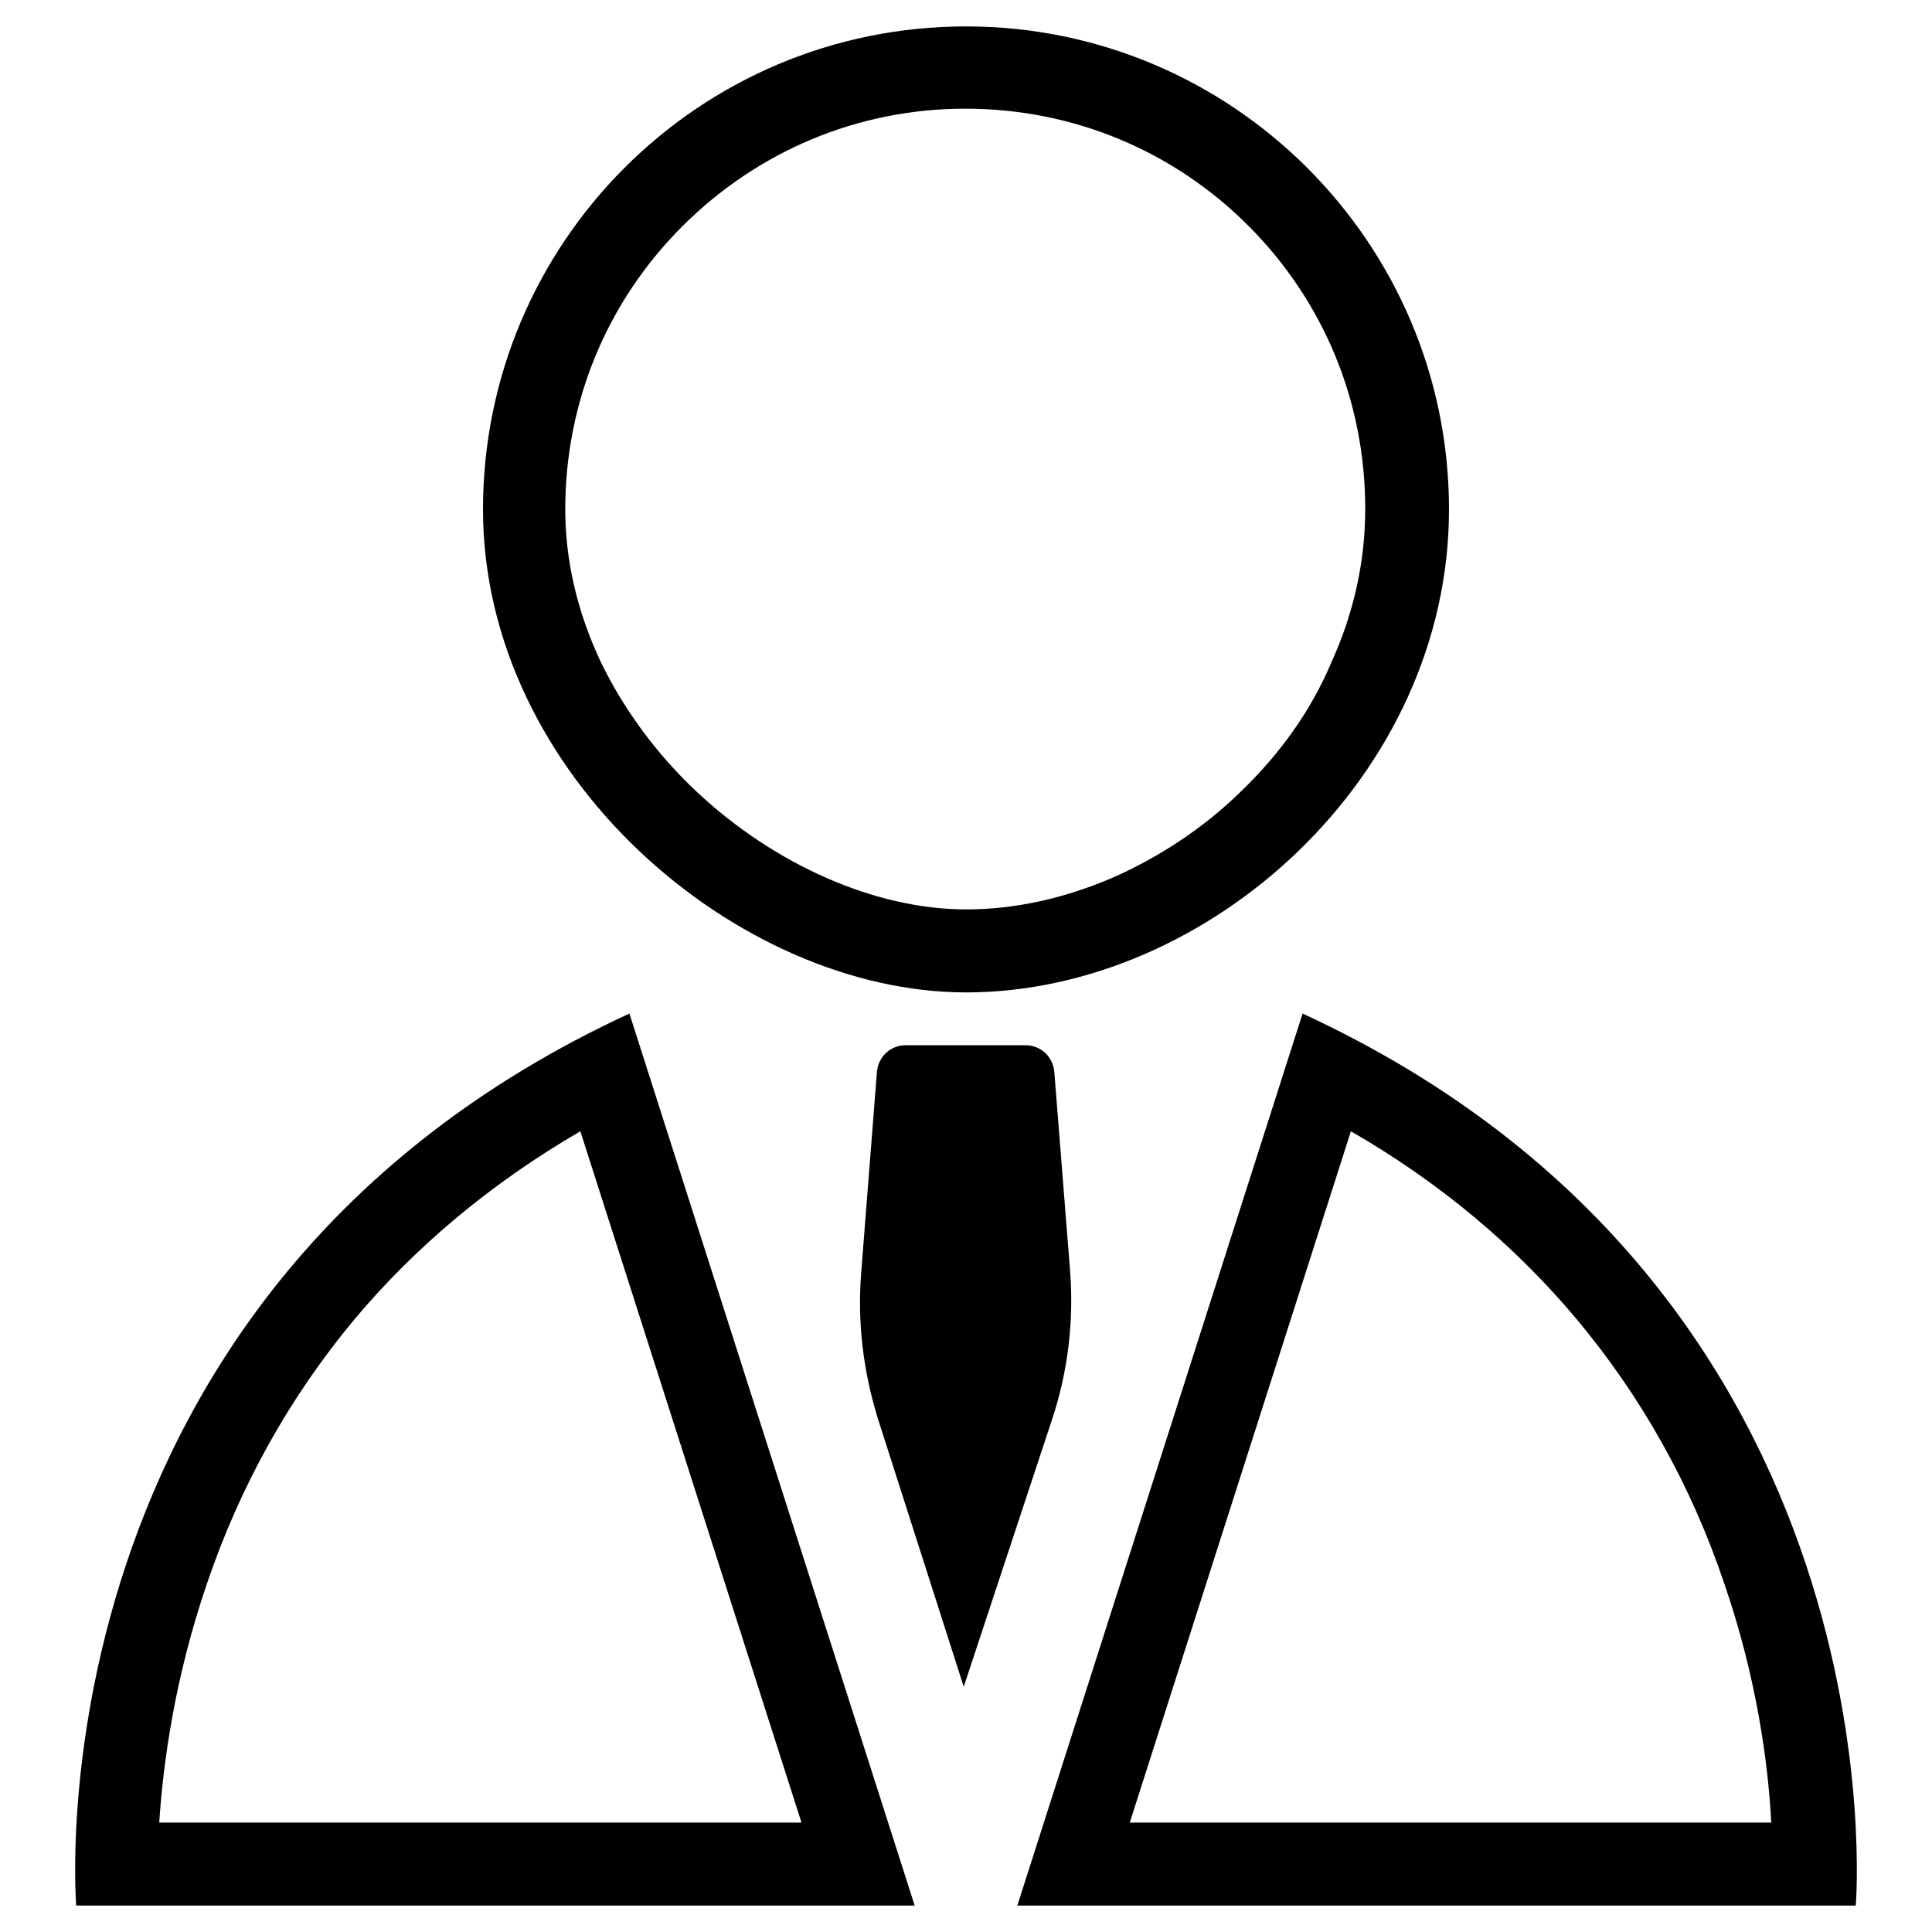
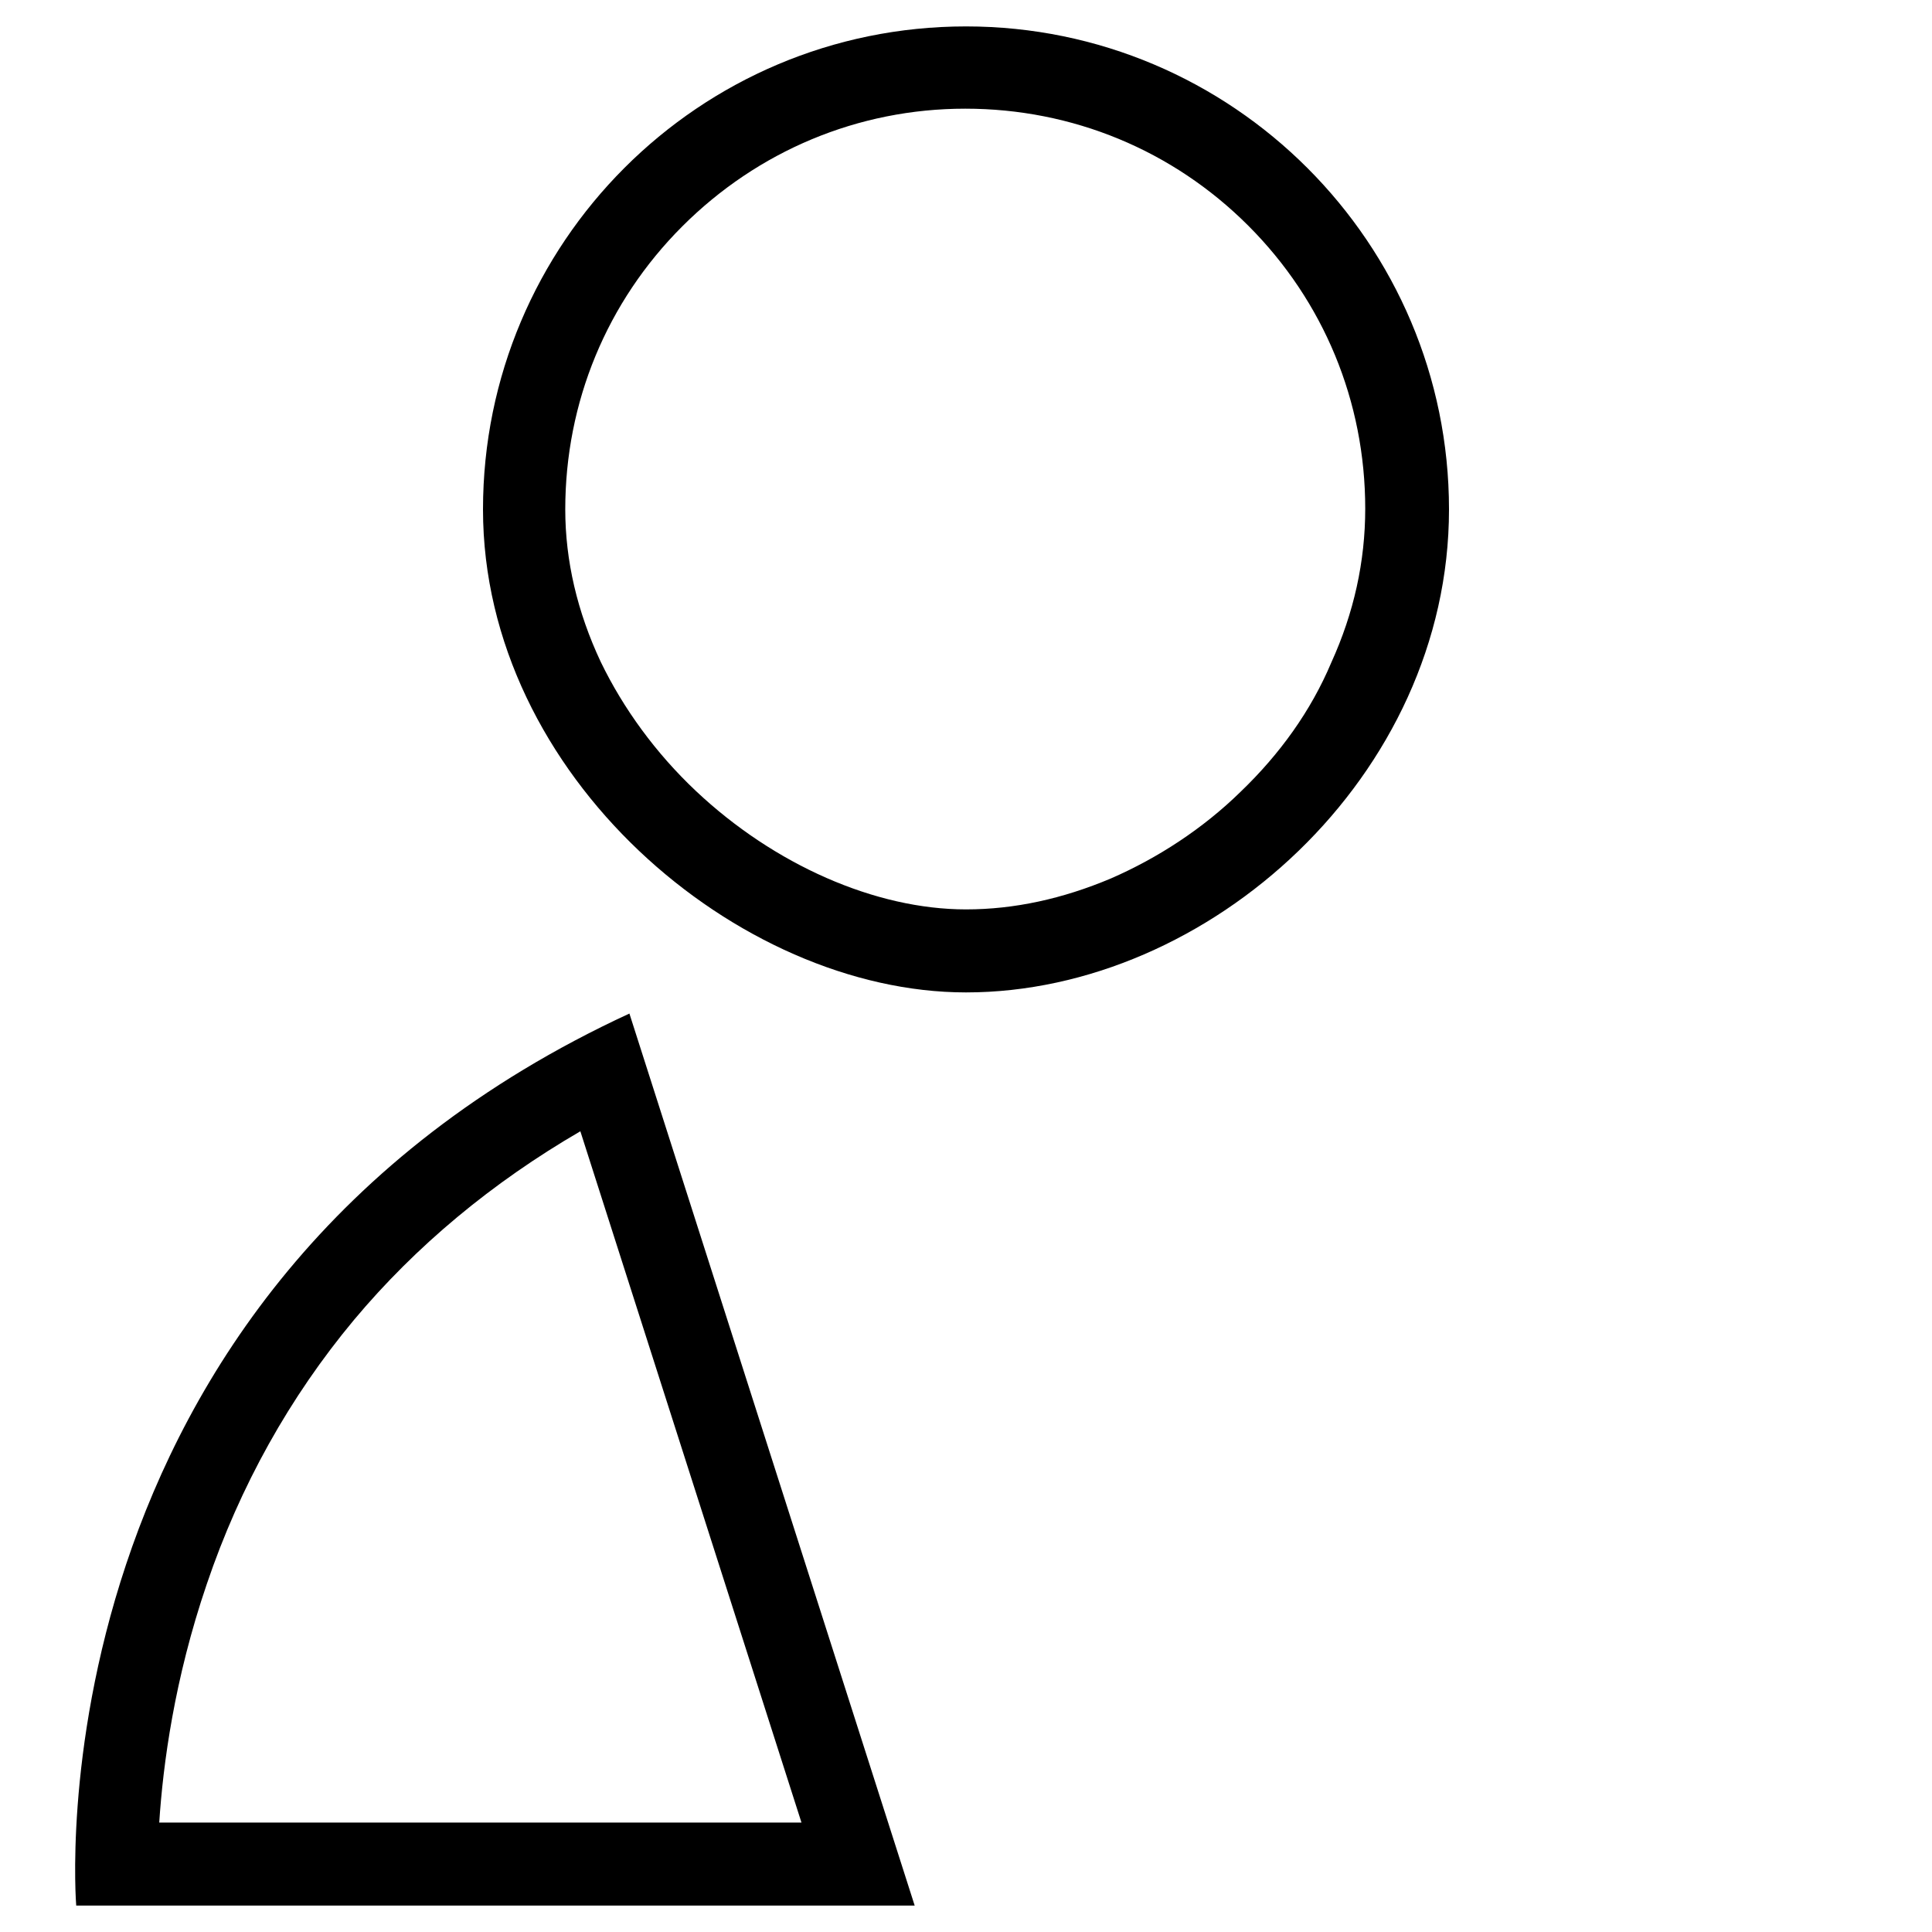
<svg xmlns="http://www.w3.org/2000/svg" version="1.1" x="0px" y="0px" viewBox="0 0 256 256" enable-background="new 0 0 256 256" xml:space="preserve">
  <g>
    <g>
      <path fill="#000000" d="M128,3.5c-35.4,0-64,28.7-64,64c0,35.3,33.8,64,64,64c32.2,0,64-28.7,64-64C192,32.2,163.3,3.5,128,3.5z M164.4,104.9c-5,4.9-11,8.8-17.2,11.5c-6.4,2.7-12.8,4.1-19.2,4.1c-12,0-25.4-5.9-35.8-15.7c-5.3-5-9.6-10.9-12.6-17.1c-3.1-6.6-4.7-13.4-4.7-20.2c0-14.2,5.5-27.5,15.5-37.5c10-10,23.3-15.6,37.5-15.6c14.2,0,27.5,5.5,37.5,15.5c10,10,15.5,23.3,15.5,37.5c0,7-1.5,13.8-4.5,20.4C173.7,94.2,169.6,99.9,164.4,104.9z" />
      <path fill="#000000" d="M83.4,134.3C3.3,171.3,10.1,252.5,10.1,252.5h111.1L83.4,134.3z M27.4,209.9c4.4-13,11-24.8,19.5-35c8.2-9.8,18.3-18.2,30-25l29.3,91.6H21.1C21.6,233.8,23.1,222.5,27.4,209.9z" />
-       <path fill="#000000" d="M172.6,134.3l-37.8,118.2h111.1C245.9,252.5,252.7,171.3,172.6,134.3z M149.7,241.5l29.3-91.6c11.8,6.8,21.8,15.2,30,25c8.5,10.2,15.1,21.9,19.5,35c4.3,12.5,5.8,23.9,6.2,31.6H149.7L149.7,241.5z" />
-       <path fill="#000000" d="M141.8,168.5l-2.1-26.5c-0.2-2-1.8-3.5-3.8-3.5H120c-2,0-3.6,1.5-3.8,3.5l-2.1,26.8c-0.5,6.5,0.3,12.9,2.2,19.1l11.4,35.6l11.7-35.4C141.5,181.8,142.3,175.1,141.8,168.5z" />
    </g>
  </g>
</svg>